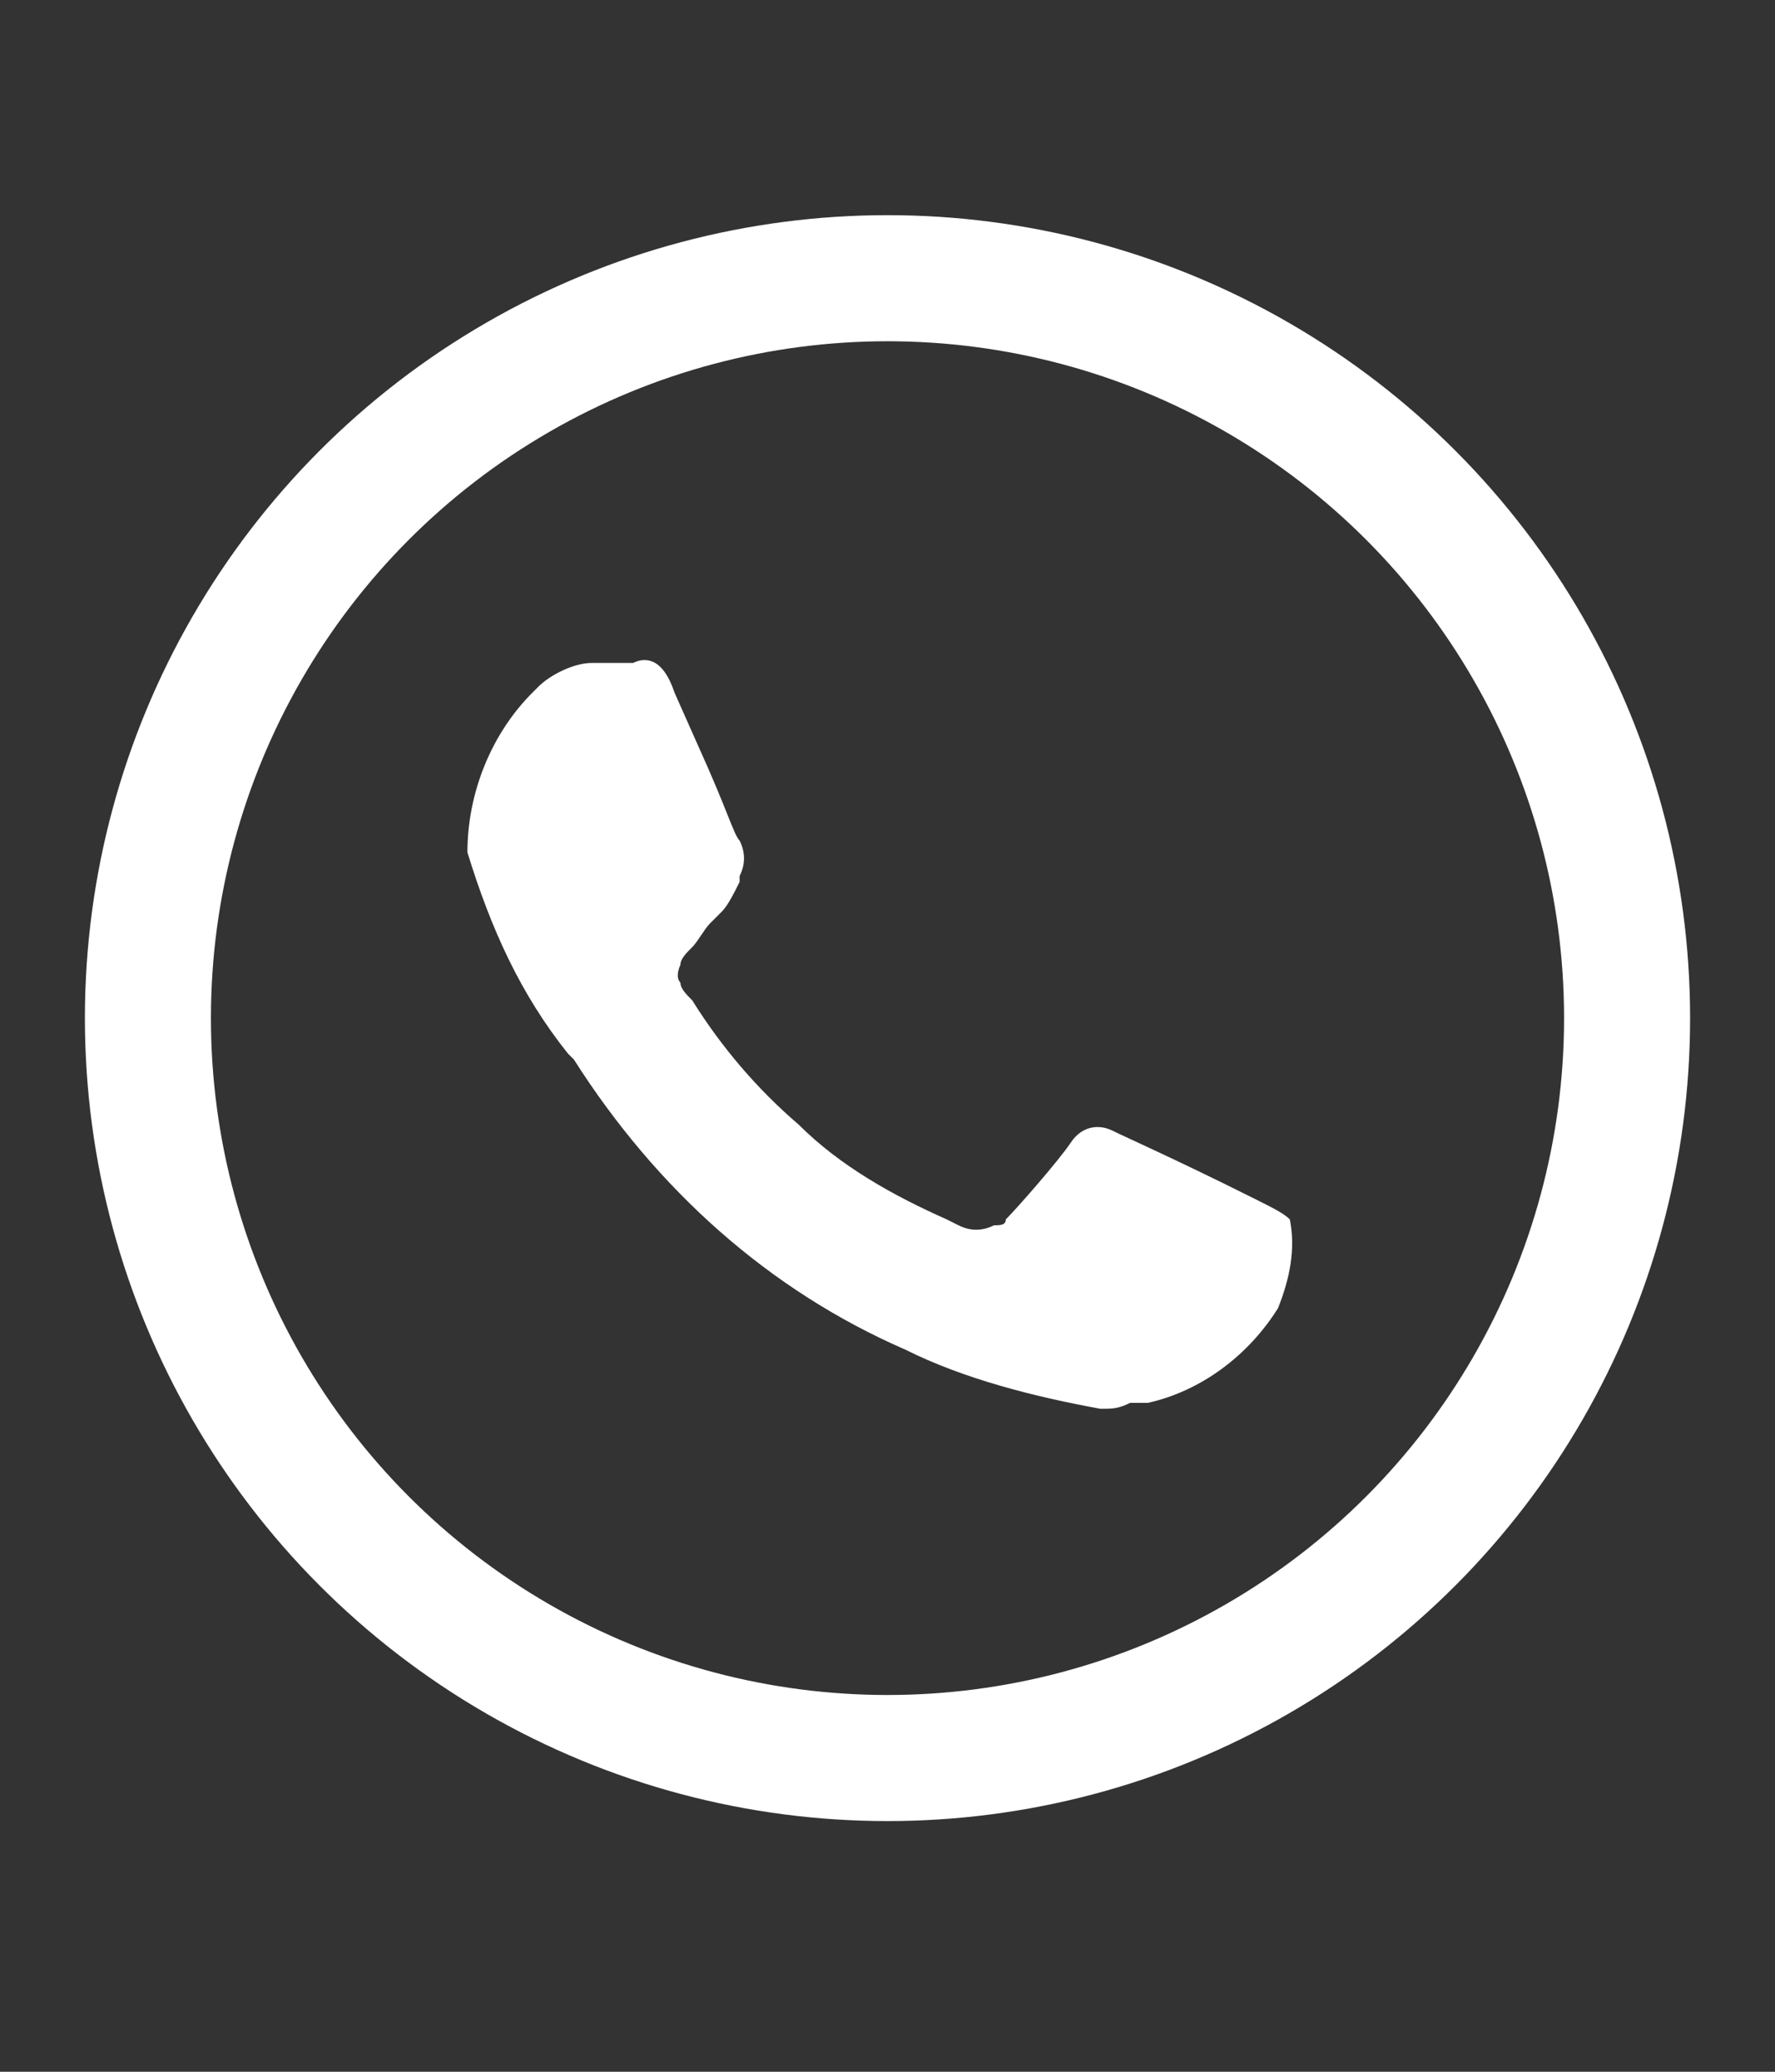
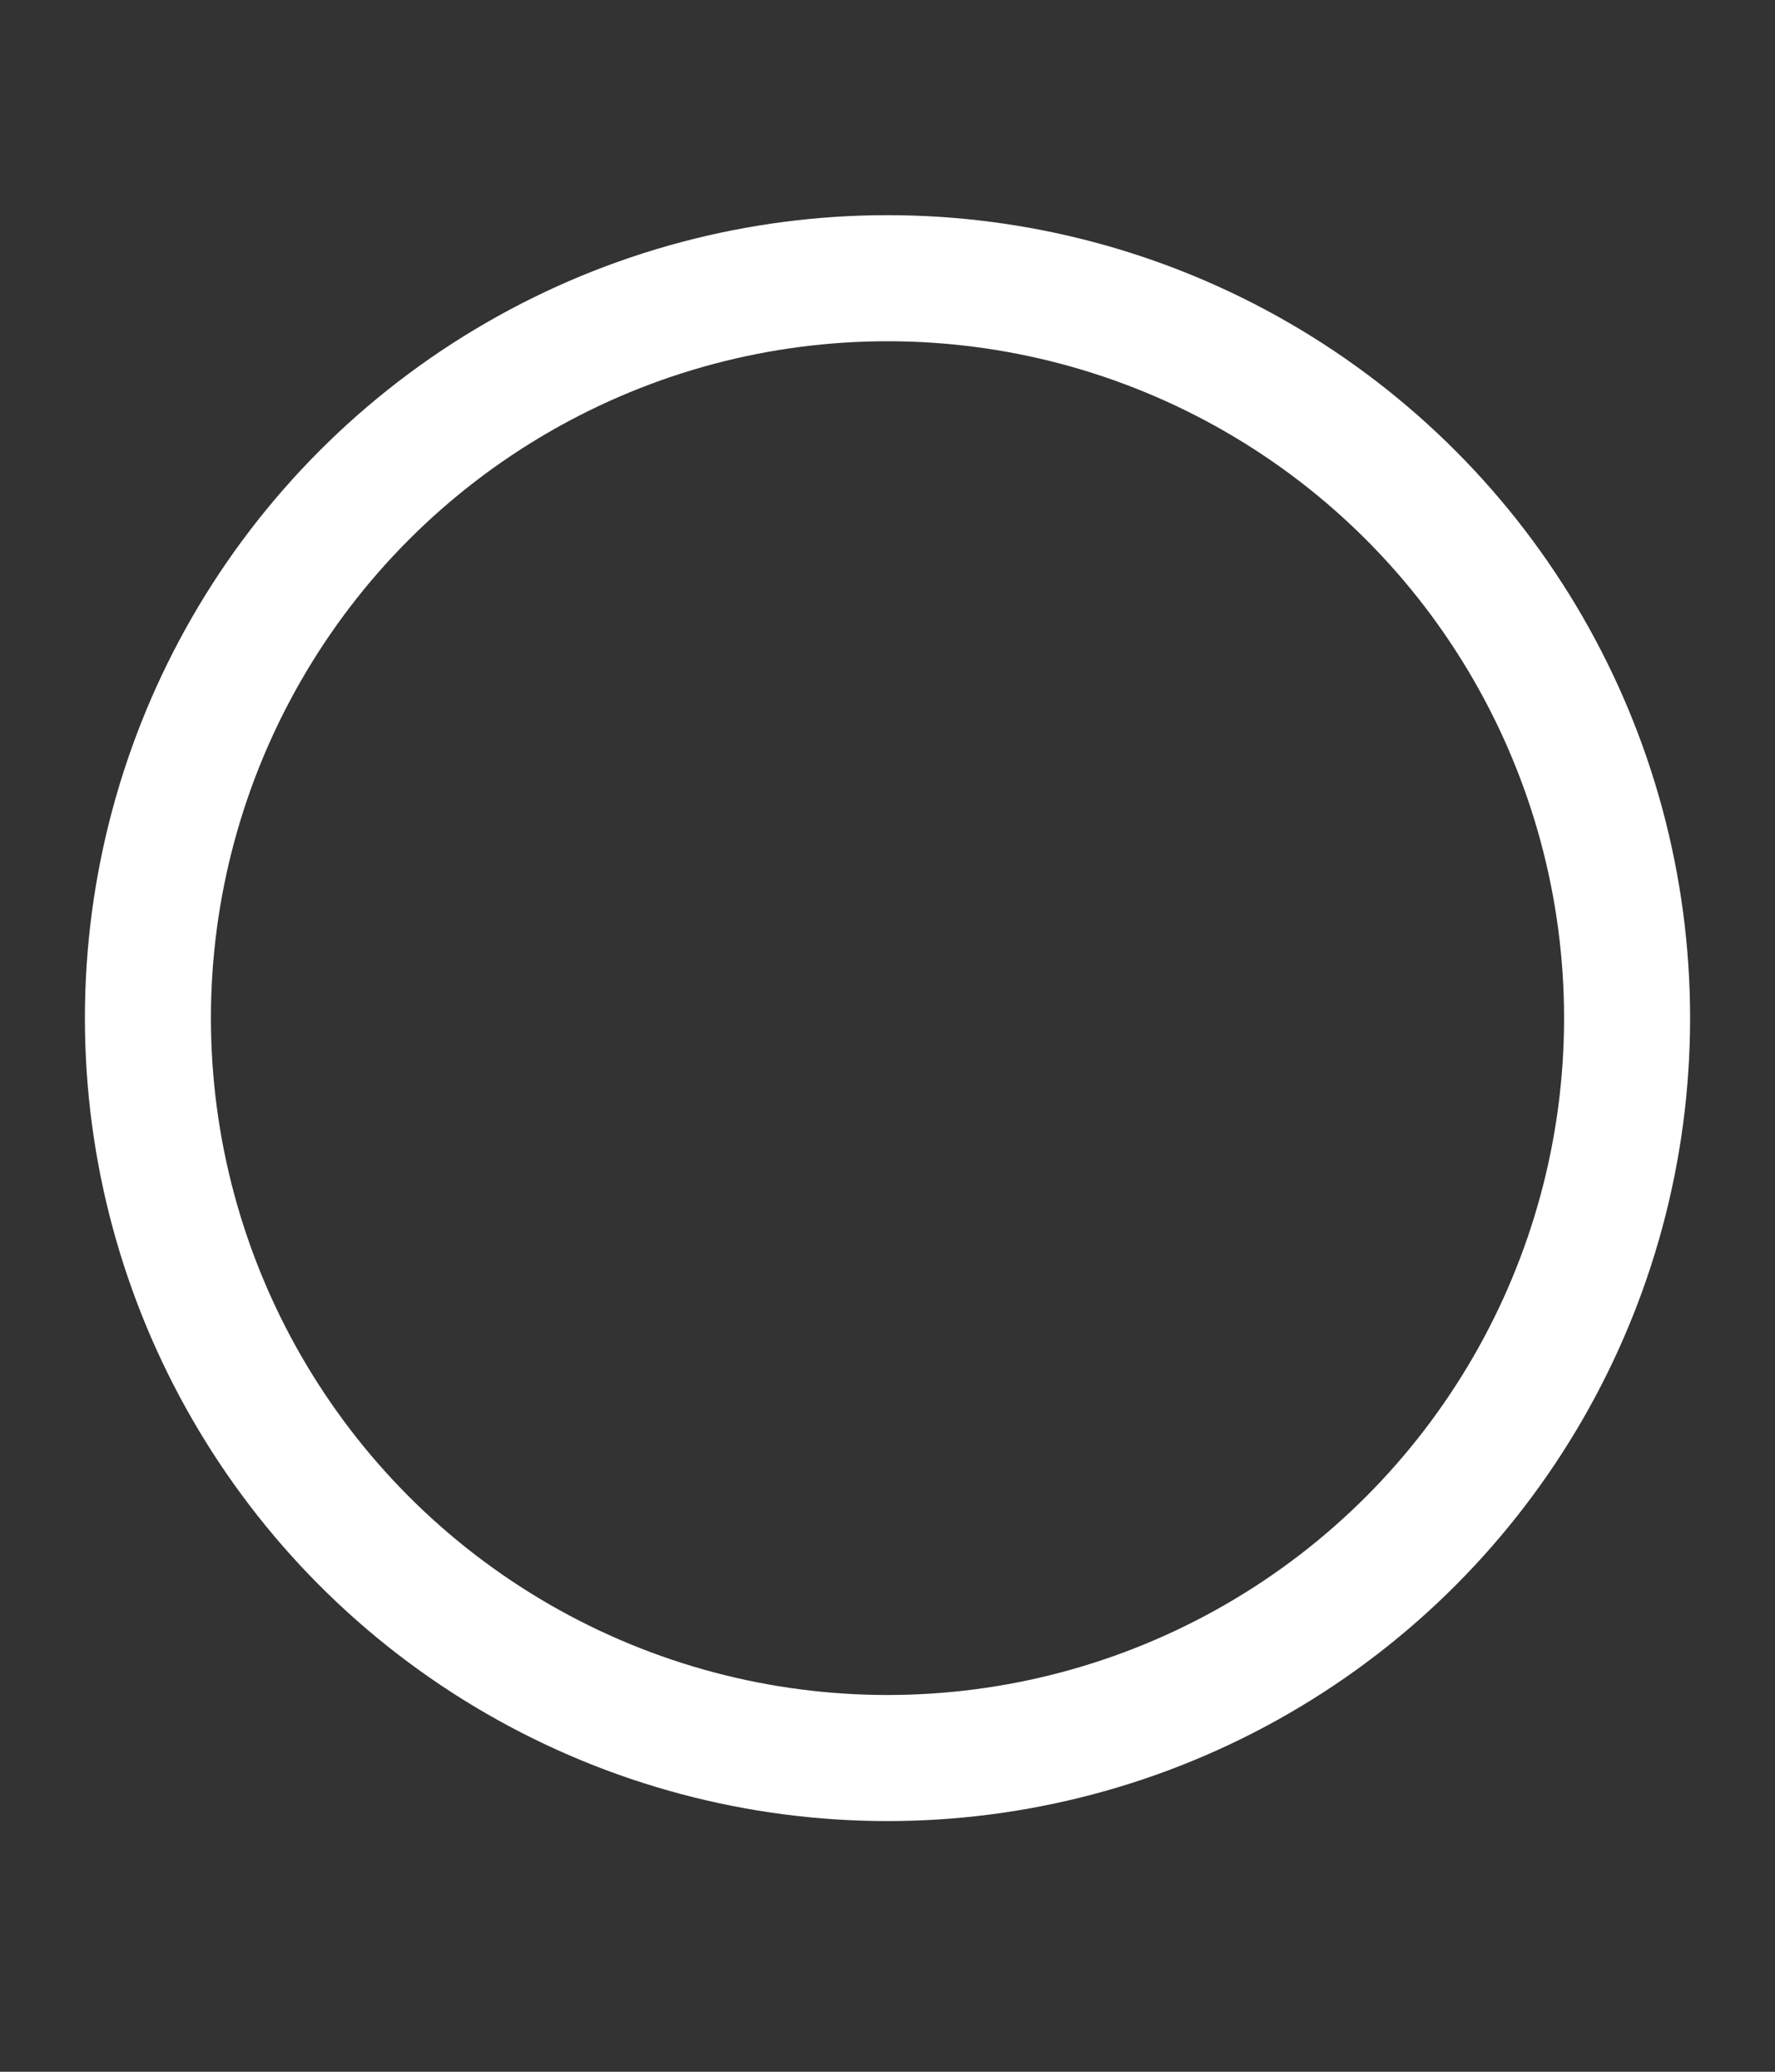
<svg xmlns="http://www.w3.org/2000/svg" version="1.1" id="Camada_1" x="0px" y="0px" viewBox="0 0 30 35" style="enable-background:new 0 0 30 35;" xml:space="preserve">
  <rect x="0" y="0" width="30" height="35" fill="#333333" stroke="none" />
  <style type="text/css">
	.st0{fill:#FFFFFF;}
	.st1{fill:none;stroke:#FFFFFF;stroke-width:2.13;stroke-miterlimit:10;}
</style>
  <title>Prancheta 2 cópia</title>
-   <path class="st0" d="M9.6,17.8l0.1,0.1c1.4,2.2,3.3,3.9,5.6,4.9c1,0.5,2.2,0.8,3.3,1c0.2,0,0.3,0,0.5-0.1c0.1,0,0.2,0,0.3,0  c0.9-0.2,1.7-0.8,2.2-1.6c0.2-0.5,0.3-1,0.2-1.5c-0.1-0.1-0.3-0.2-0.5-0.3l-0.2-0.1c-1.2-0.6-2.1-1-2.3-1.1s-0.5-0.1-0.7,0.2  s-0.9,1.1-1.1,1.3c0,0.1-0.1,0.1-0.2,0.1c-0.2,0.1-0.4,0.1-0.6,0L16,20.6c-0.9-0.4-1.8-0.9-2.5-1.6c-0.7-0.6-1.3-1.3-1.8-2.1  c-0.1-0.1-0.2-0.2-0.2-0.3c-0.1-0.1,0-0.3,0-0.3c0-0.1,0.1-0.2,0.2-0.3c0.1-0.1,0.2-0.3,0.3-0.4l0.2-0.2c0.1-0.1,0.2-0.3,0.3-0.5  v-0.1c0.1-0.2,0.1-0.4,0-0.6c-0.1-0.1-0.2-0.5-0.7-1.6l-0.4-0.9c-0.2-0.6-0.5-0.6-0.7-0.5h-0.7c-0.3,0-0.7,0.2-0.9,0.4l-0.1,0.1  c-0.7,0.7-1.1,1.7-1.1,2.7C8.3,15.7,8.8,16.8,9.6,17.8z" />
  <circle class="st1" cx="15" cy="17.2" r="12.5" />
</svg>